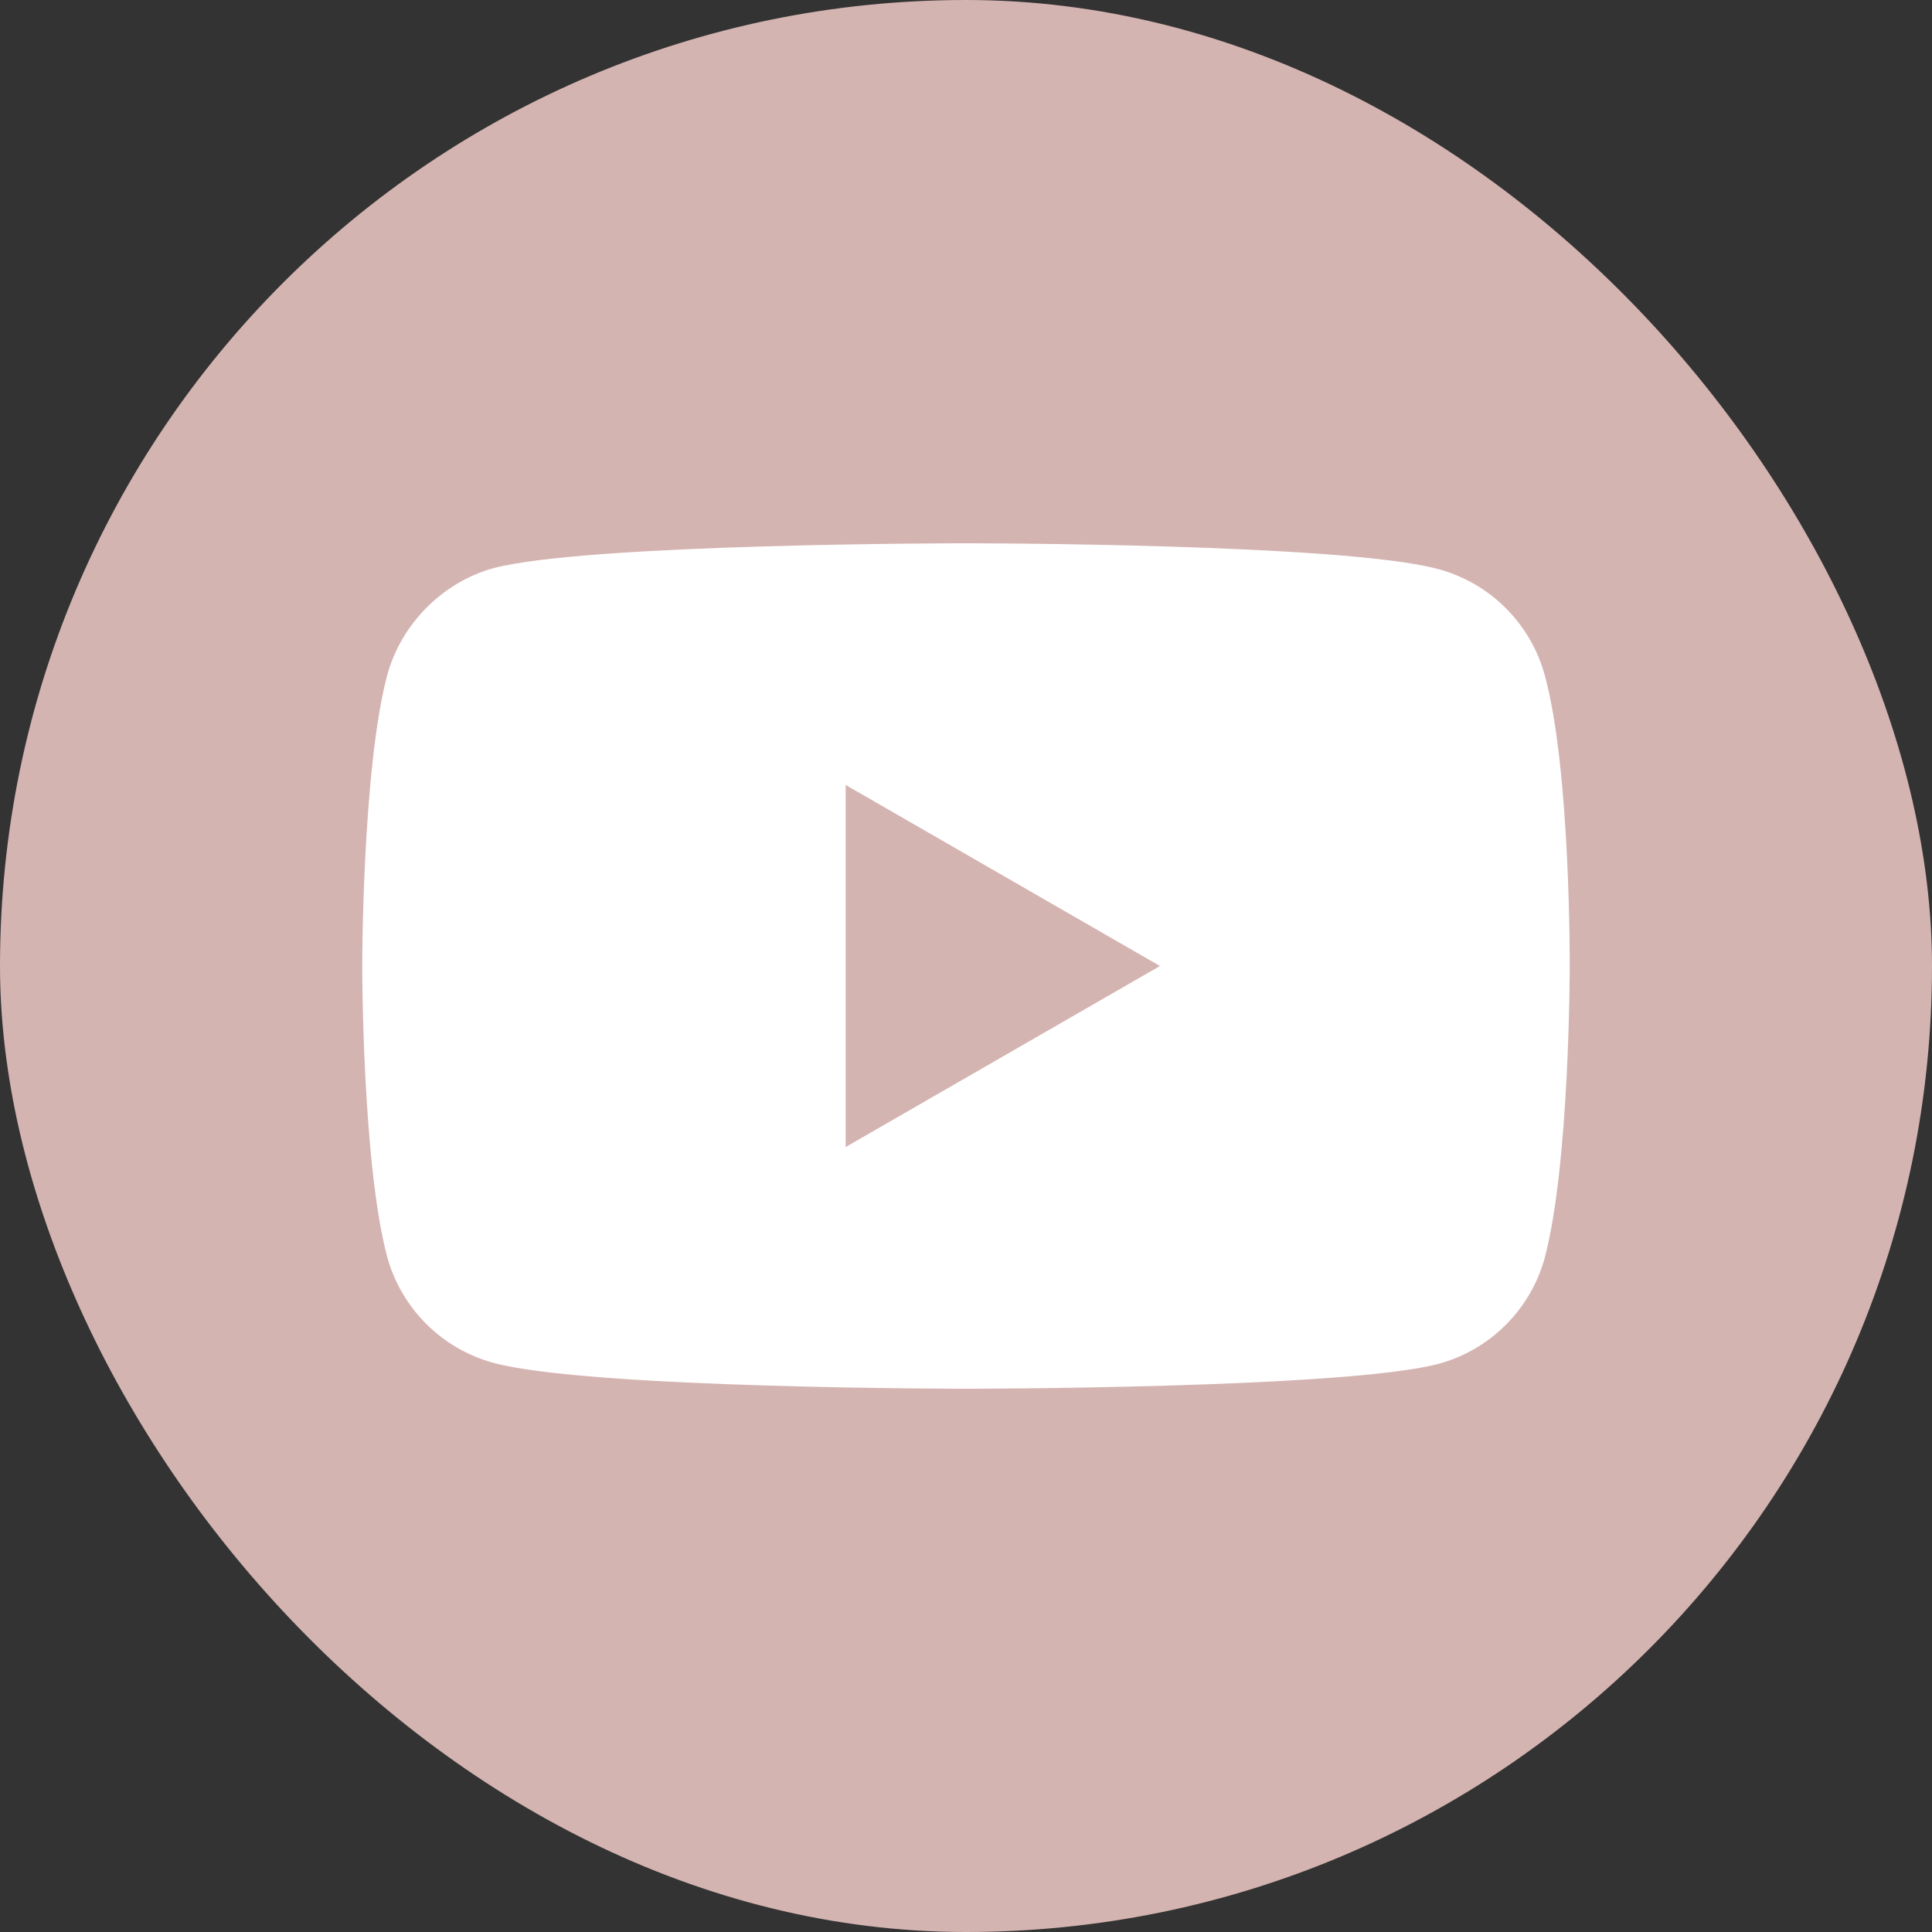
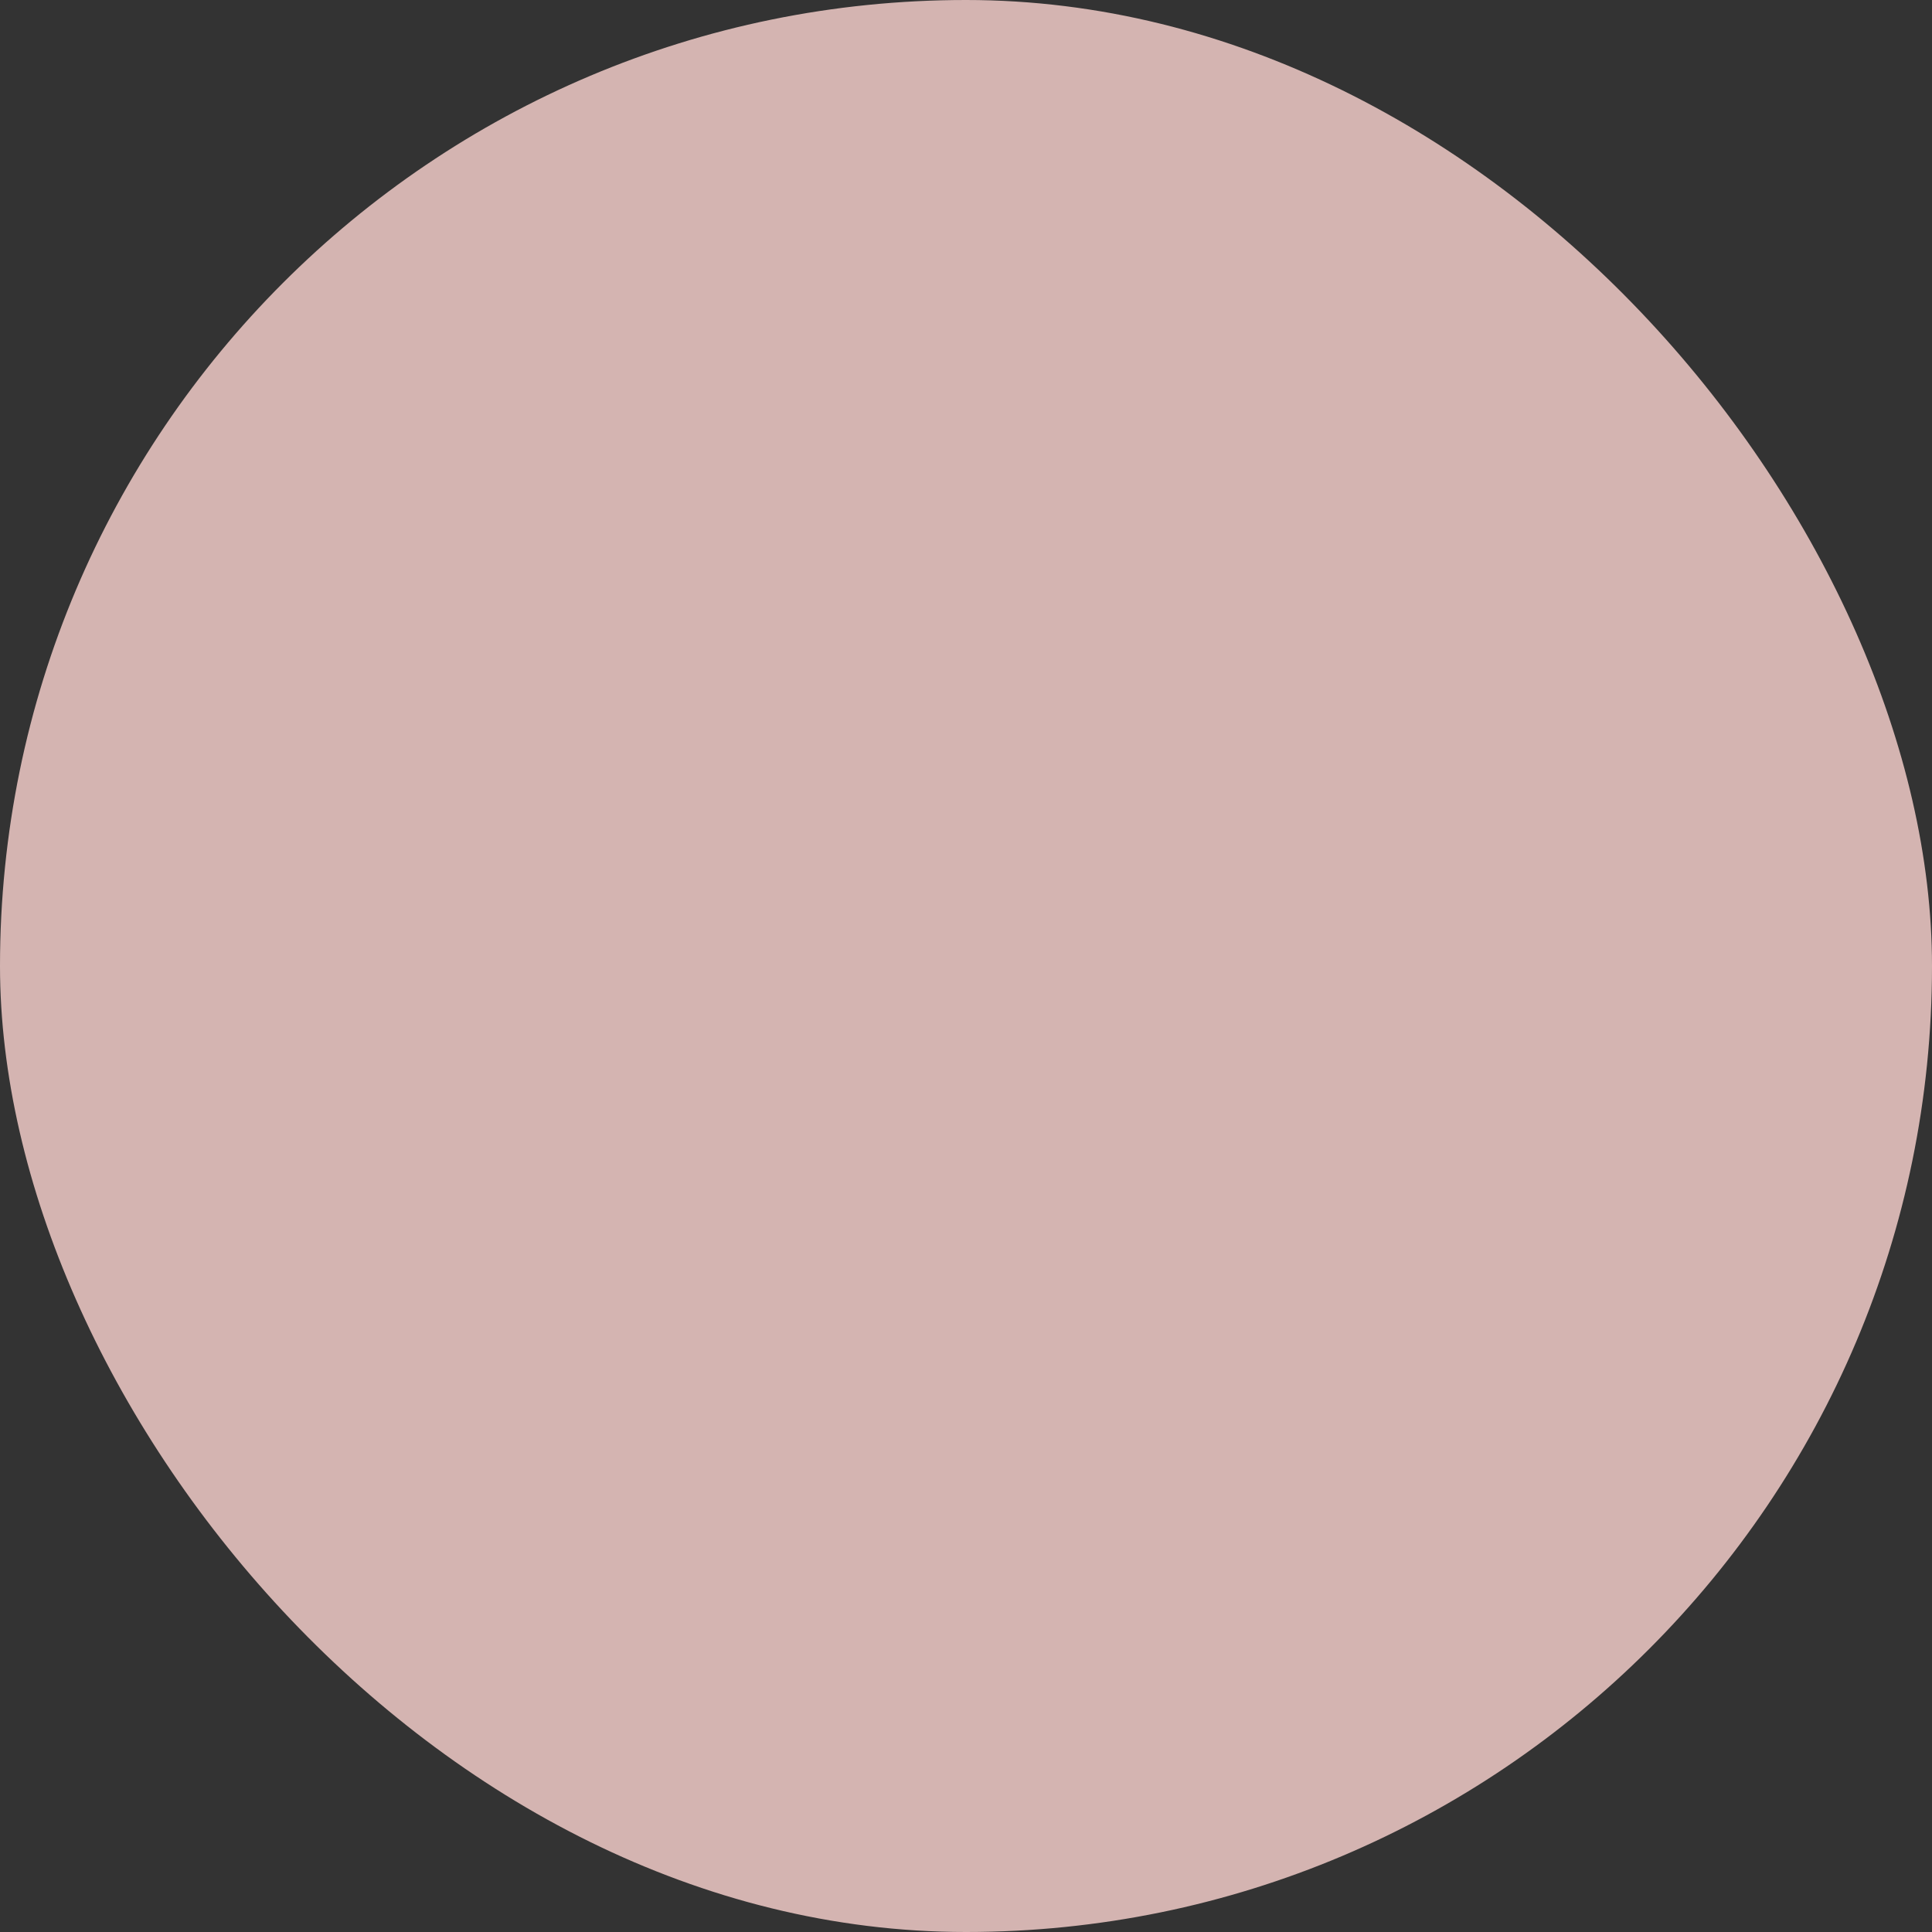
<svg xmlns="http://www.w3.org/2000/svg" width="31" height="31" viewBox="0 0 31 31" fill="none">
  <rect x="0" y="0" width="31" height="31" fill="#333333" stroke="none" />
  <rect width="31" height="31" rx="15.5" fill="#D4B4B1" />
-   <path fill-rule="evenodd" clip-rule="evenodd" d="M23.081 9.132C23.911 9.356 24.565 10.01 24.788 10.84C25.203 12.356 25.187 15.516 25.187 15.516C25.187 15.516 25.187 18.66 24.788 20.176C24.565 21.006 23.911 21.66 23.081 21.884C21.565 22.283 15.5 22.283 15.5 22.283C15.5 22.283 9.451 22.283 7.919 21.868C7.089 21.644 6.435 20.99 6.211 20.16C5.812 18.66 5.812 15.5 5.812 15.5C5.812 15.5 5.812 12.356 6.211 10.84C6.435 10.01 7.105 9.34 7.919 9.116C9.435 8.717 15.5 8.717 15.5 8.717C15.5 8.717 21.565 8.717 23.081 9.132ZM18.612 15.5L13.569 18.405V12.595L18.612 15.5Z" fill="white" />
</svg>